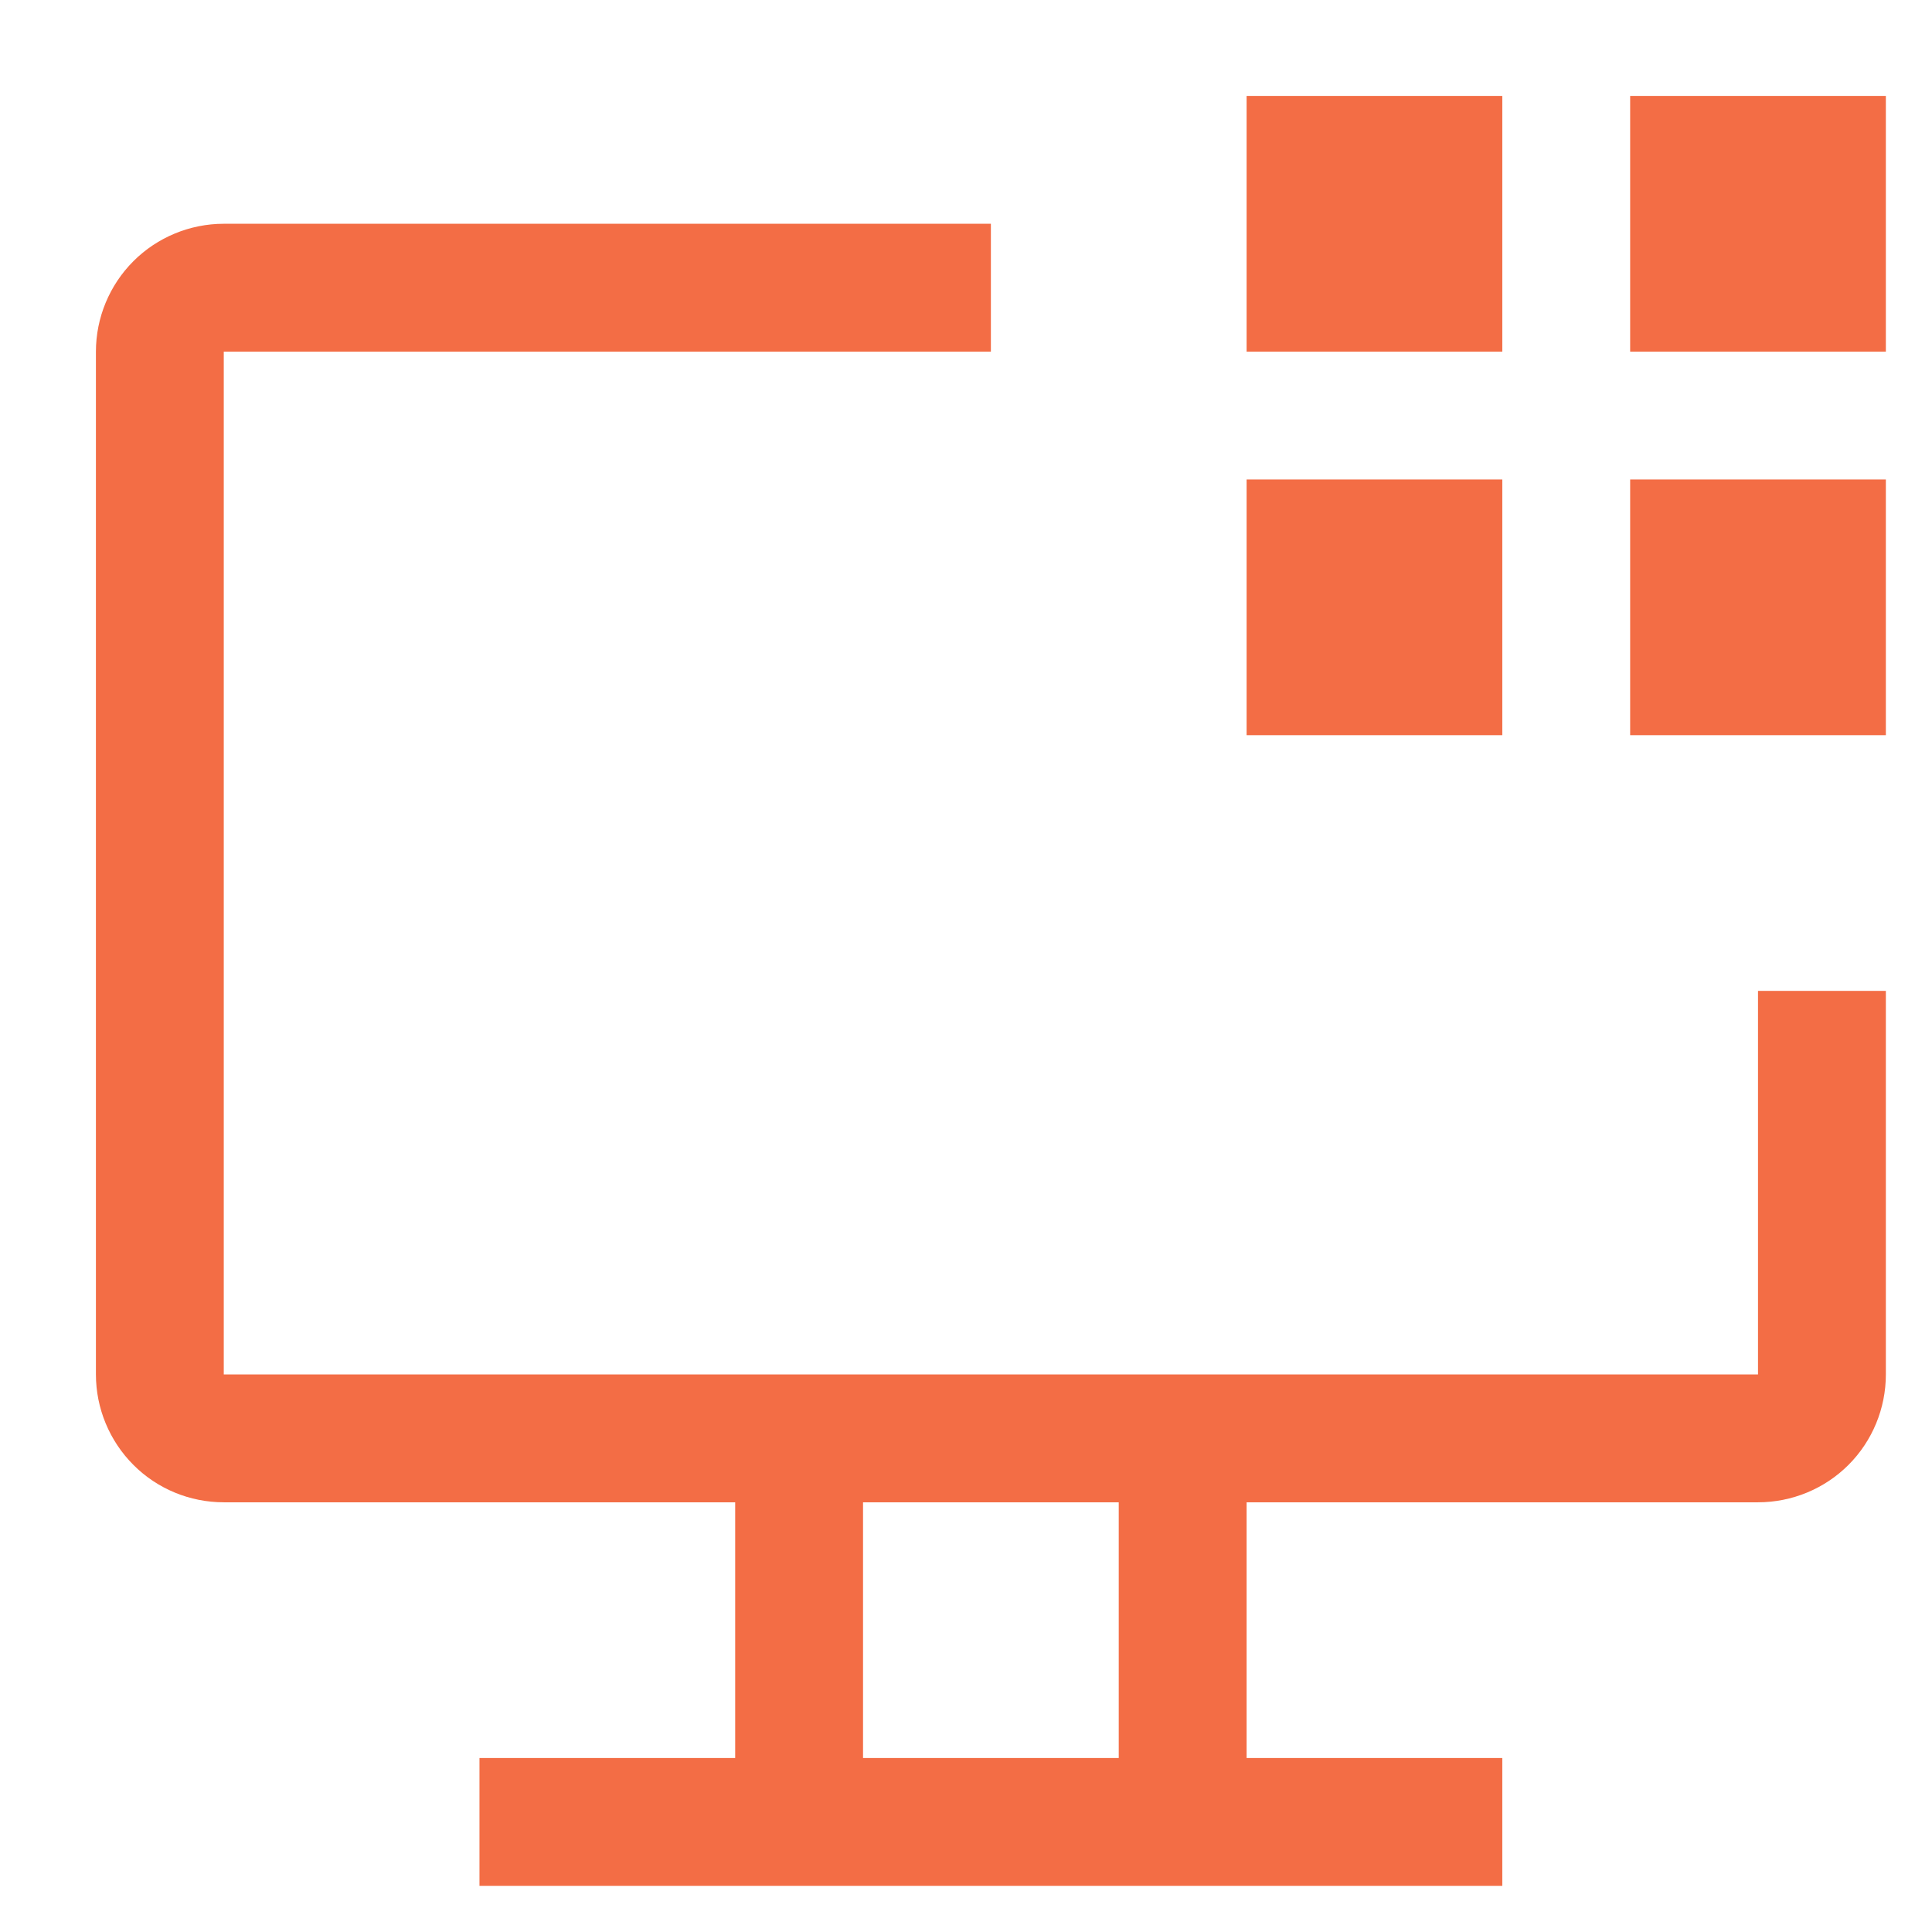
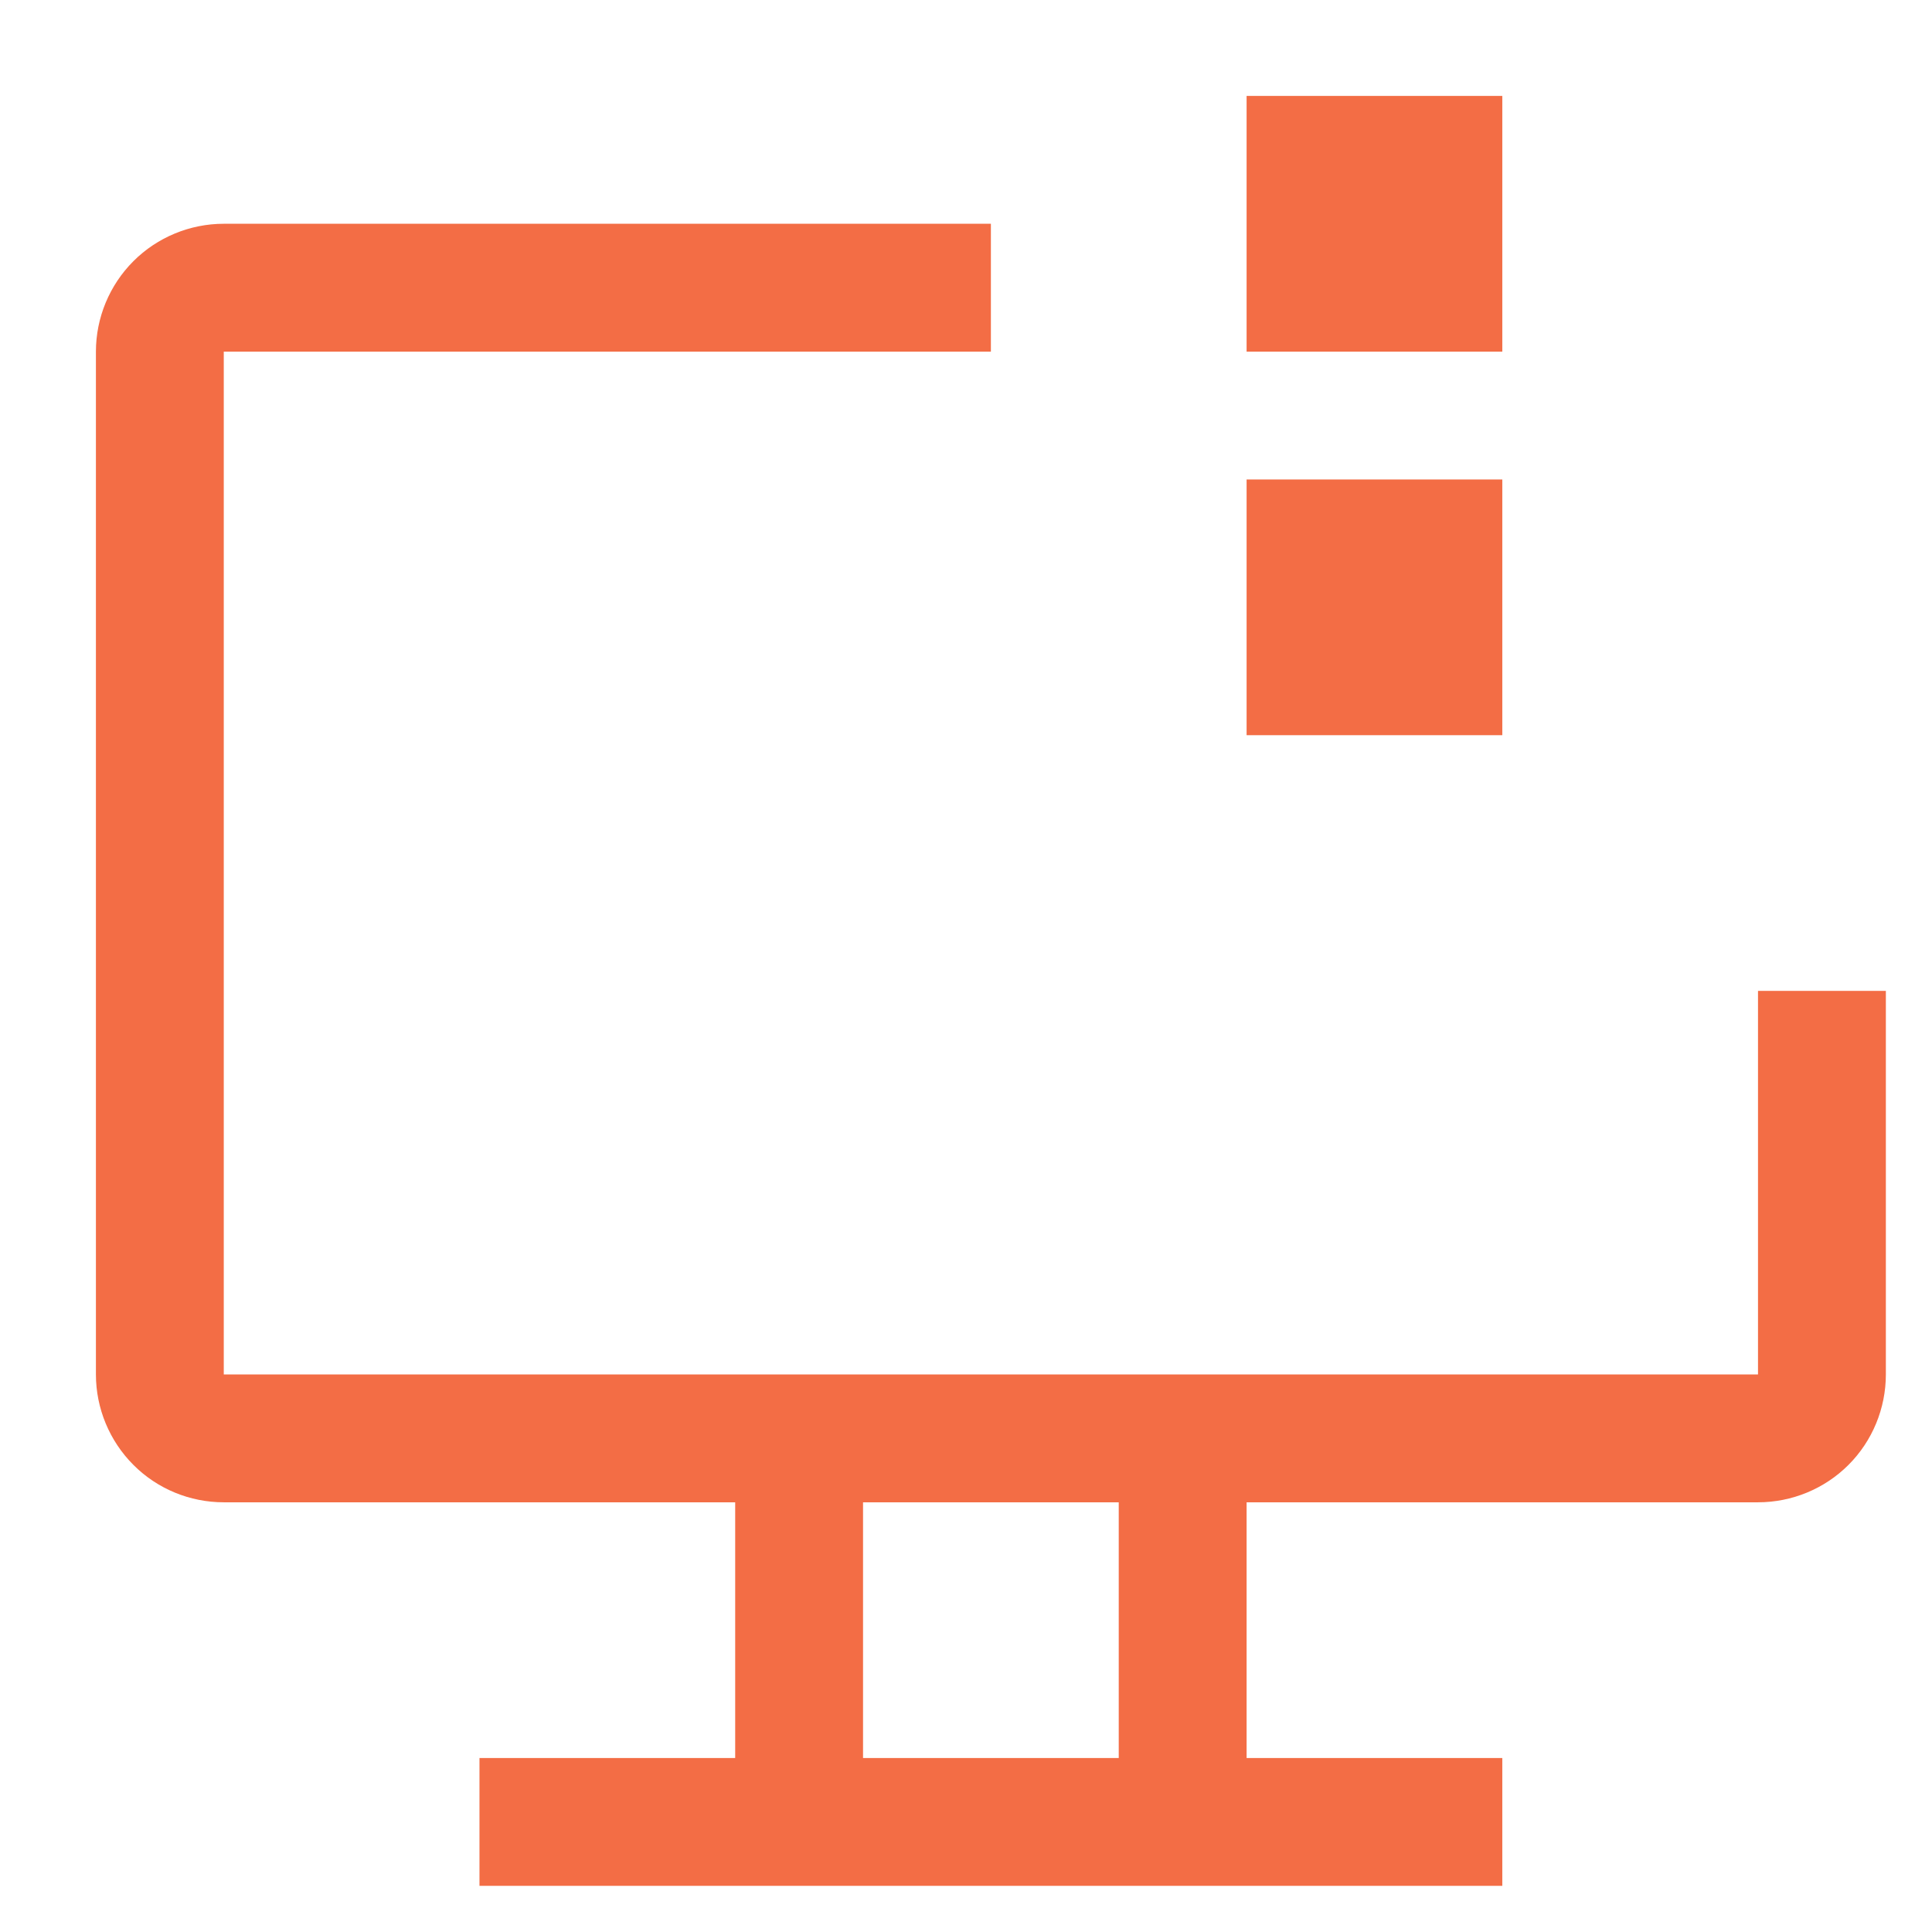
<svg xmlns="http://www.w3.org/2000/svg" width="17px" height="17px" viewBox="0 0 17 17" version="1.1">
  <title>icon-02</title>
  <g id="Page-1" stroke="none" stroke-width="1" fill="none" fill-rule="evenodd">
    <g id="icon-02" transform="translate(0.844, 0.844)" fill="#F36D45" fill-rule="nonzero">
-       <polygon id="Path" points="15.75 0 13.5 0 13.5 2.25 15.75 2.25" />
-       <polygon id="Path" points="15.75 3.375 13.5 3.375 13.5 5.625 15.75 5.625" />
      <polygon id="Path" points="12.375 0 10.125 0 10.125 2.25 12.375 2.25" />
      <polygon id="Path" points="12.375 3.375 10.125 3.375 10.125 5.625 12.375 5.625" />
      <path d="M14.625,7.875 L14.625,11.25 L1.125,11.25 L1.125,2.25 L7.875,2.25 L7.875,1.125 L1.125,1.125 C0.827,1.125 0.54,1.244 0.33,1.454 C0.119,1.665 0,1.952 0,2.25 L0,11.25 C0,11.548 0.119,11.835 0.33,12.046 C0.54,12.257 0.827,12.375 1.125,12.375 L5.625,12.375 L5.625,14.625 L3.375,14.625 L3.375,15.75 L12.375,15.75 L12.375,14.625 L10.125,14.625 L10.125,12.375 L14.625,12.375 C14.923,12.375 15.21,12.257 15.421,12.046 C15.632,11.835 15.75,11.548 15.75,11.25 L15.75,7.875 L14.625,7.875 Z M9,14.625 L6.75,14.625 L6.75,12.375 L9,12.375 L9,14.625 Z" id="Shape" />
    </g>
  </g>
</svg>